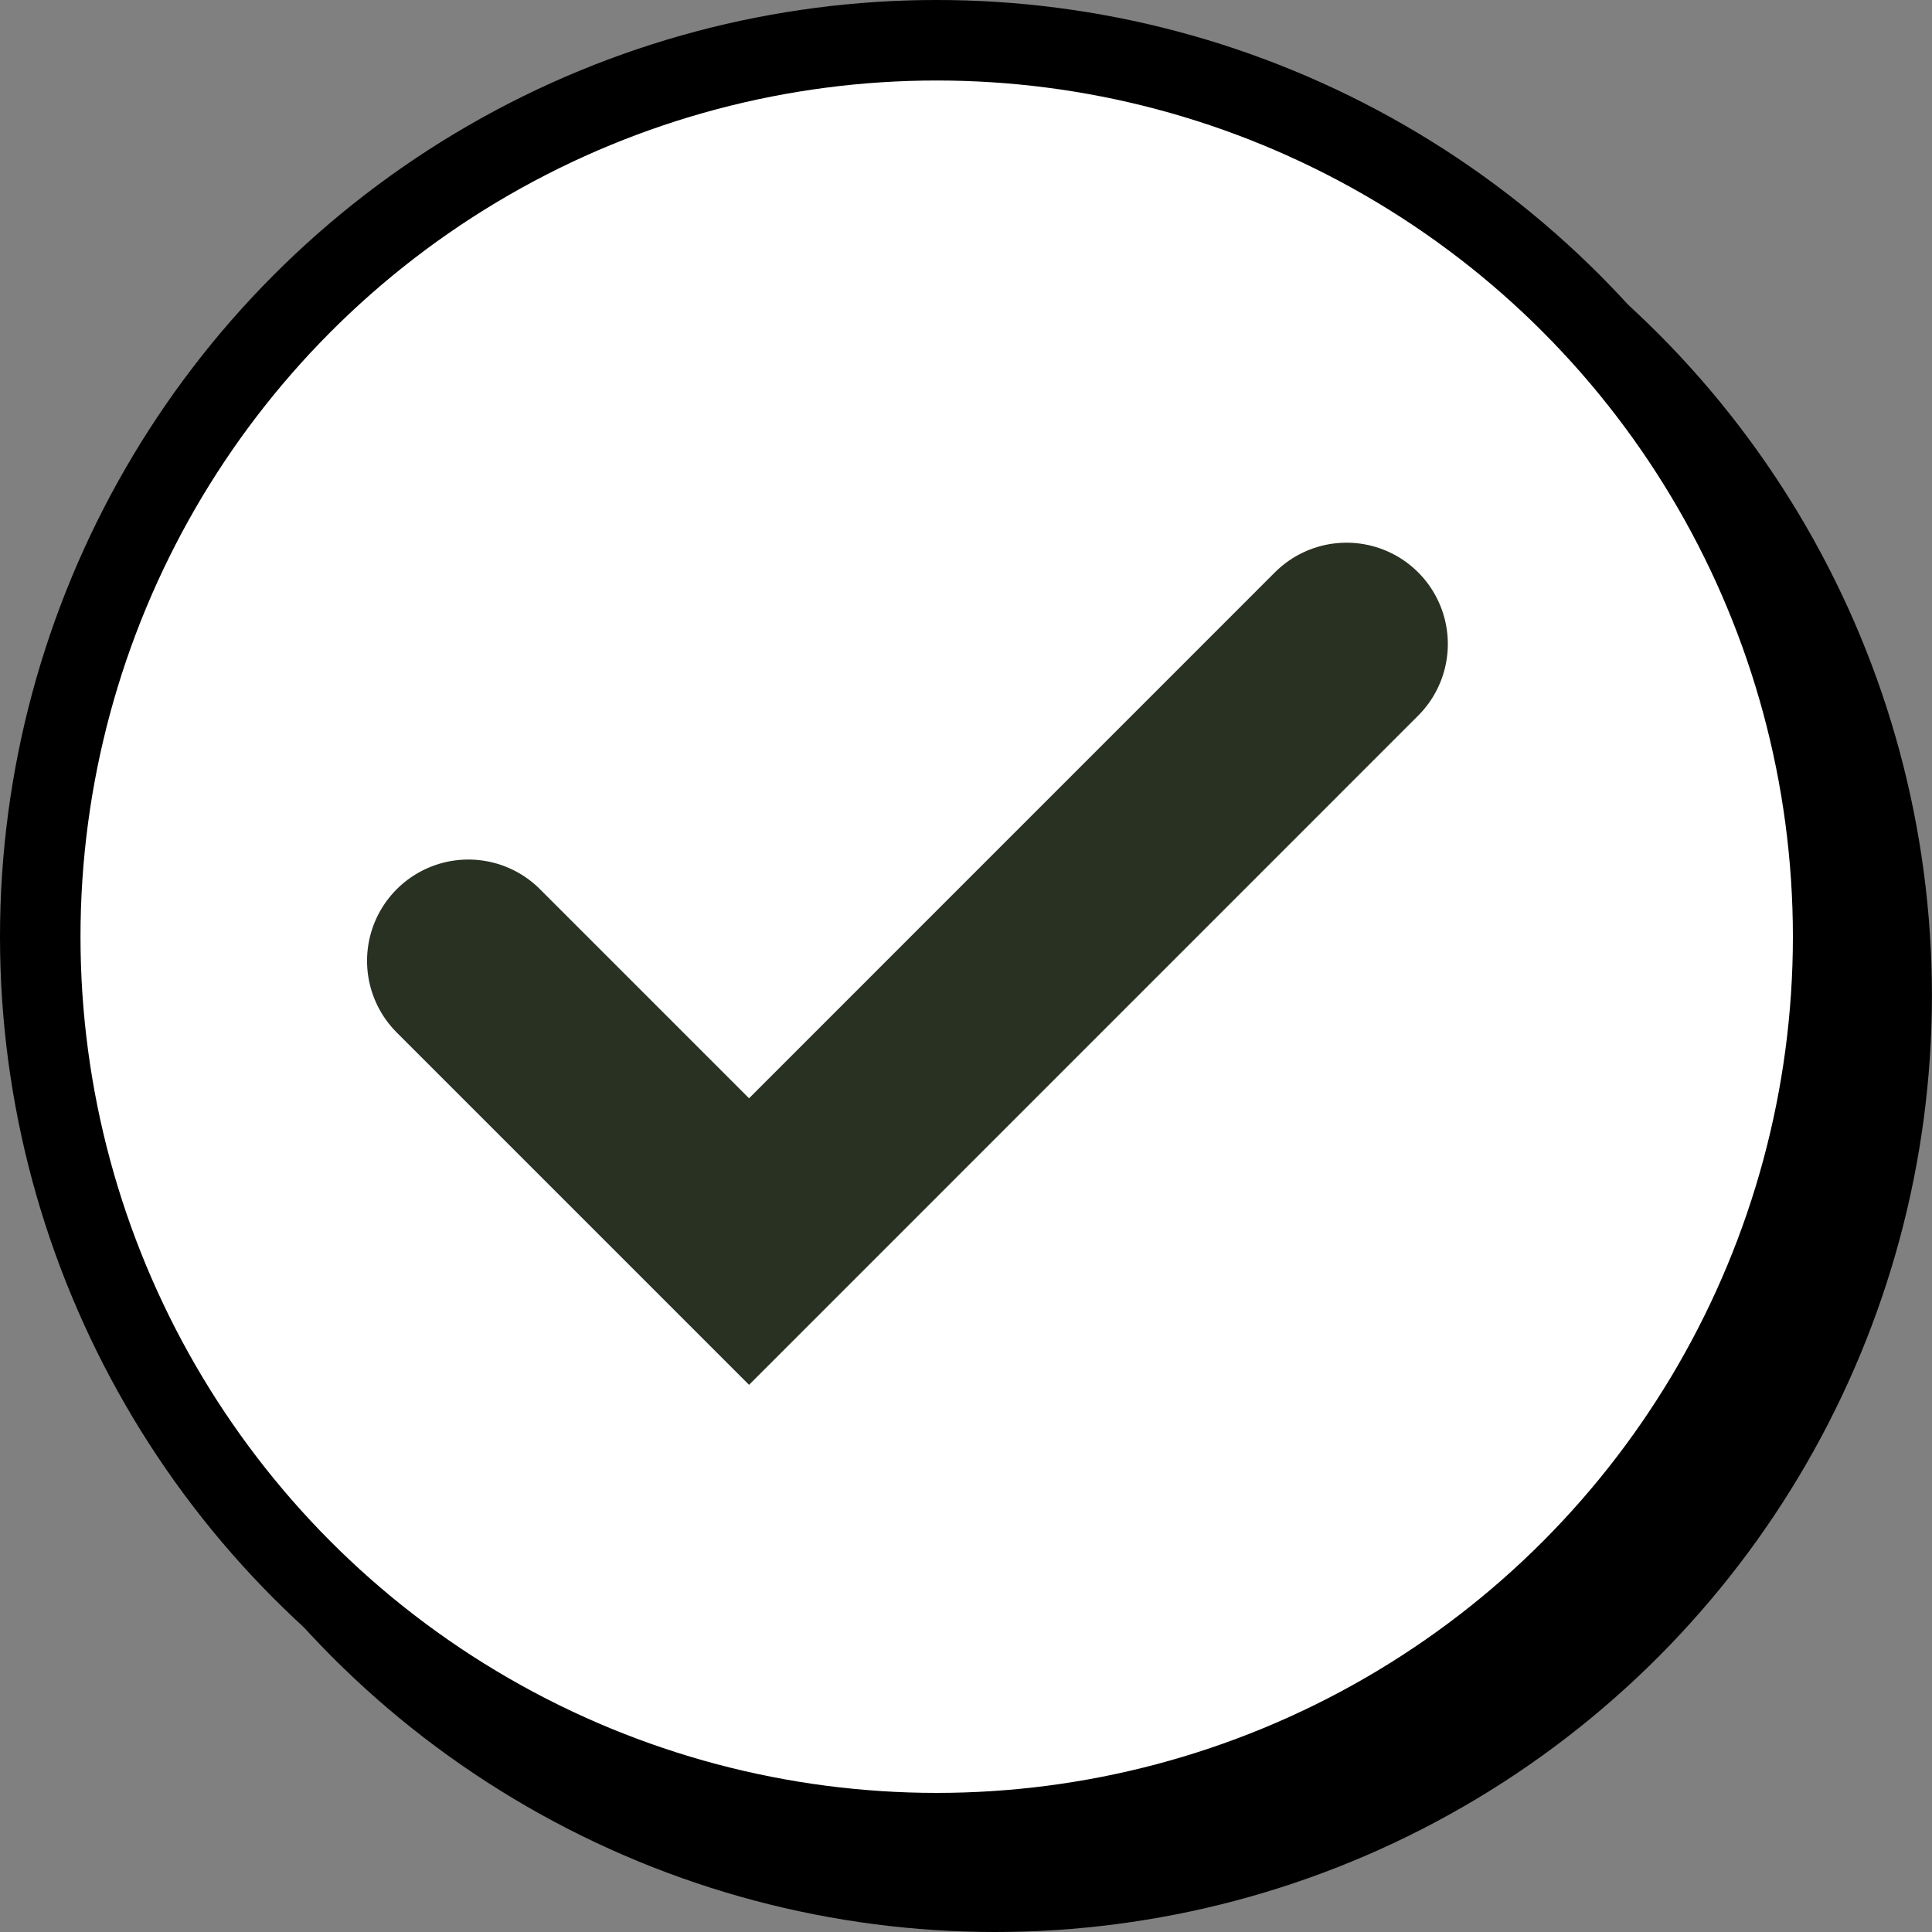
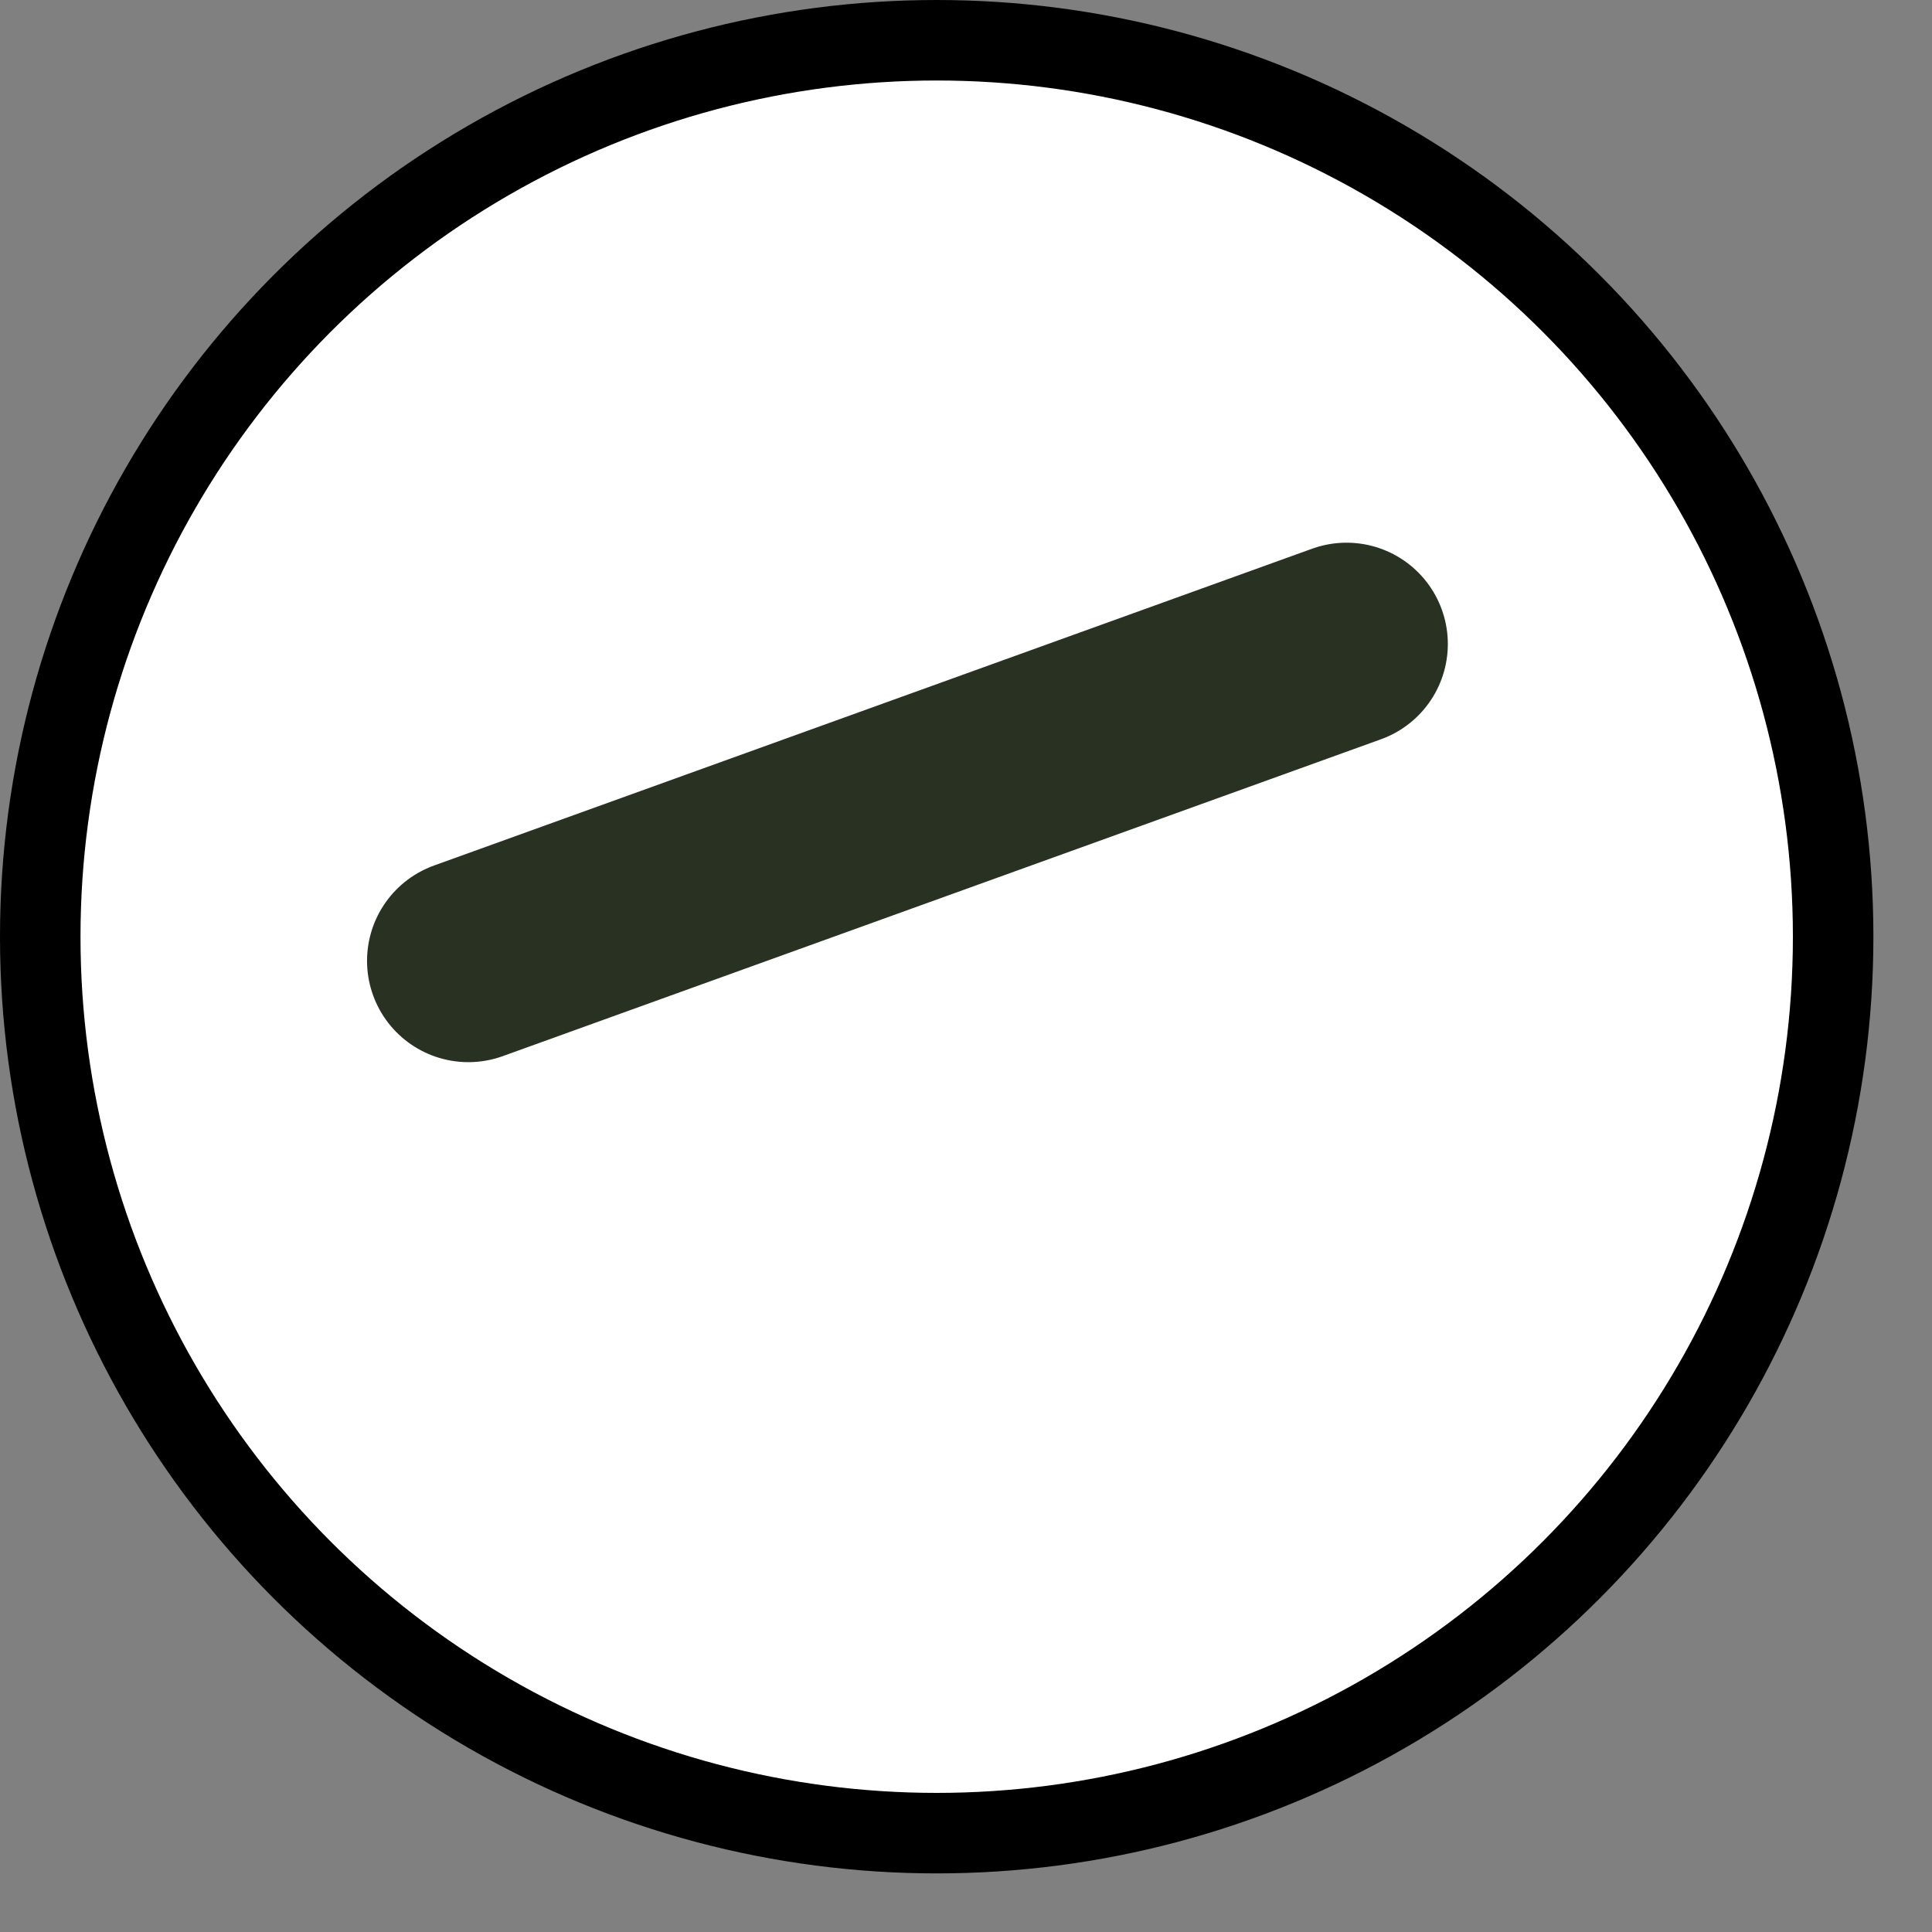
<svg xmlns="http://www.w3.org/2000/svg" width="24" height="24" viewBox="0 0 24 24" fill="none">
  <rect x="0" y="0" width="24" height="24" fill="#808080" stroke="none" />
  <g id="Group 1000001364">
-     <circle id="Ellipse 888" cx="12.363" cy="12.364" r="11.636" fill="black" />
    <circle id="Ellipse 887" cx="11.636" cy="11.636" r="11.136" fill="white" stroke="black" />
-     <path id="Vector 30" d="M5.818 11.936L9.305 15.423L16.727 8" stroke="#283122" stroke-width="2.517" stroke-linecap="round" />
+     <path id="Vector 30" d="M5.818 11.936L16.727 8" stroke="#283122" stroke-width="2.517" stroke-linecap="round" />
  </g>
</svg>